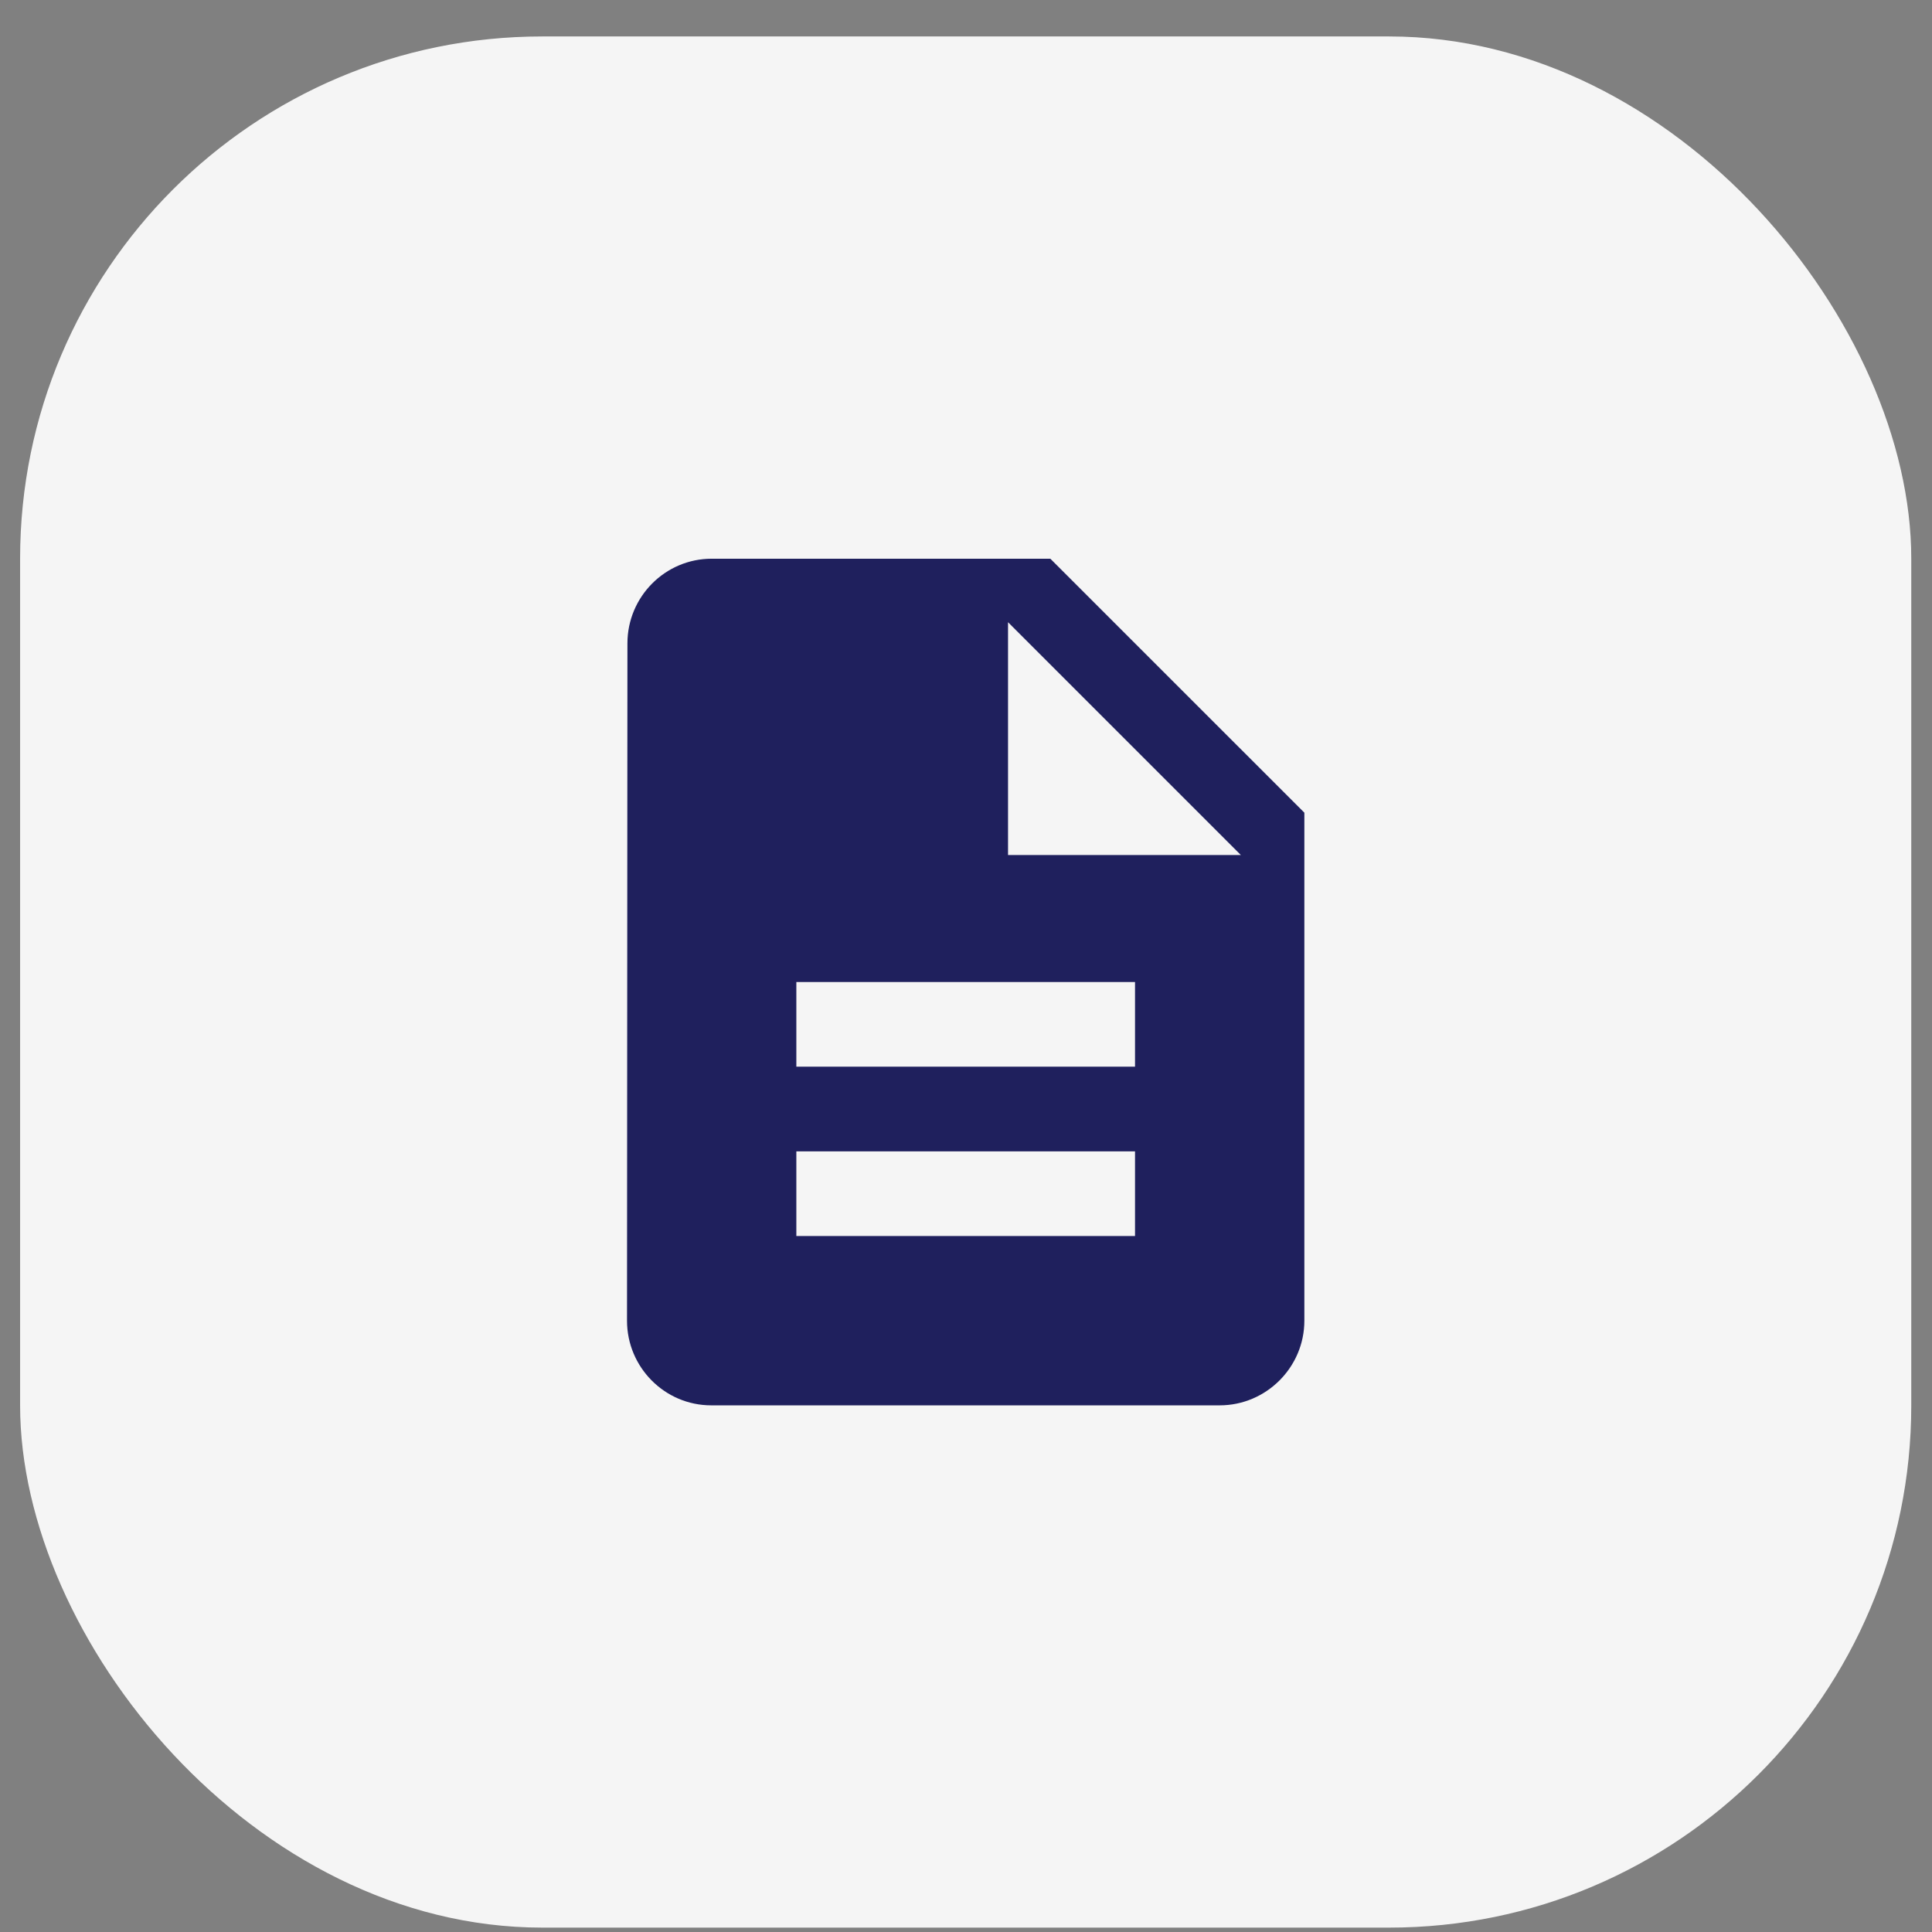
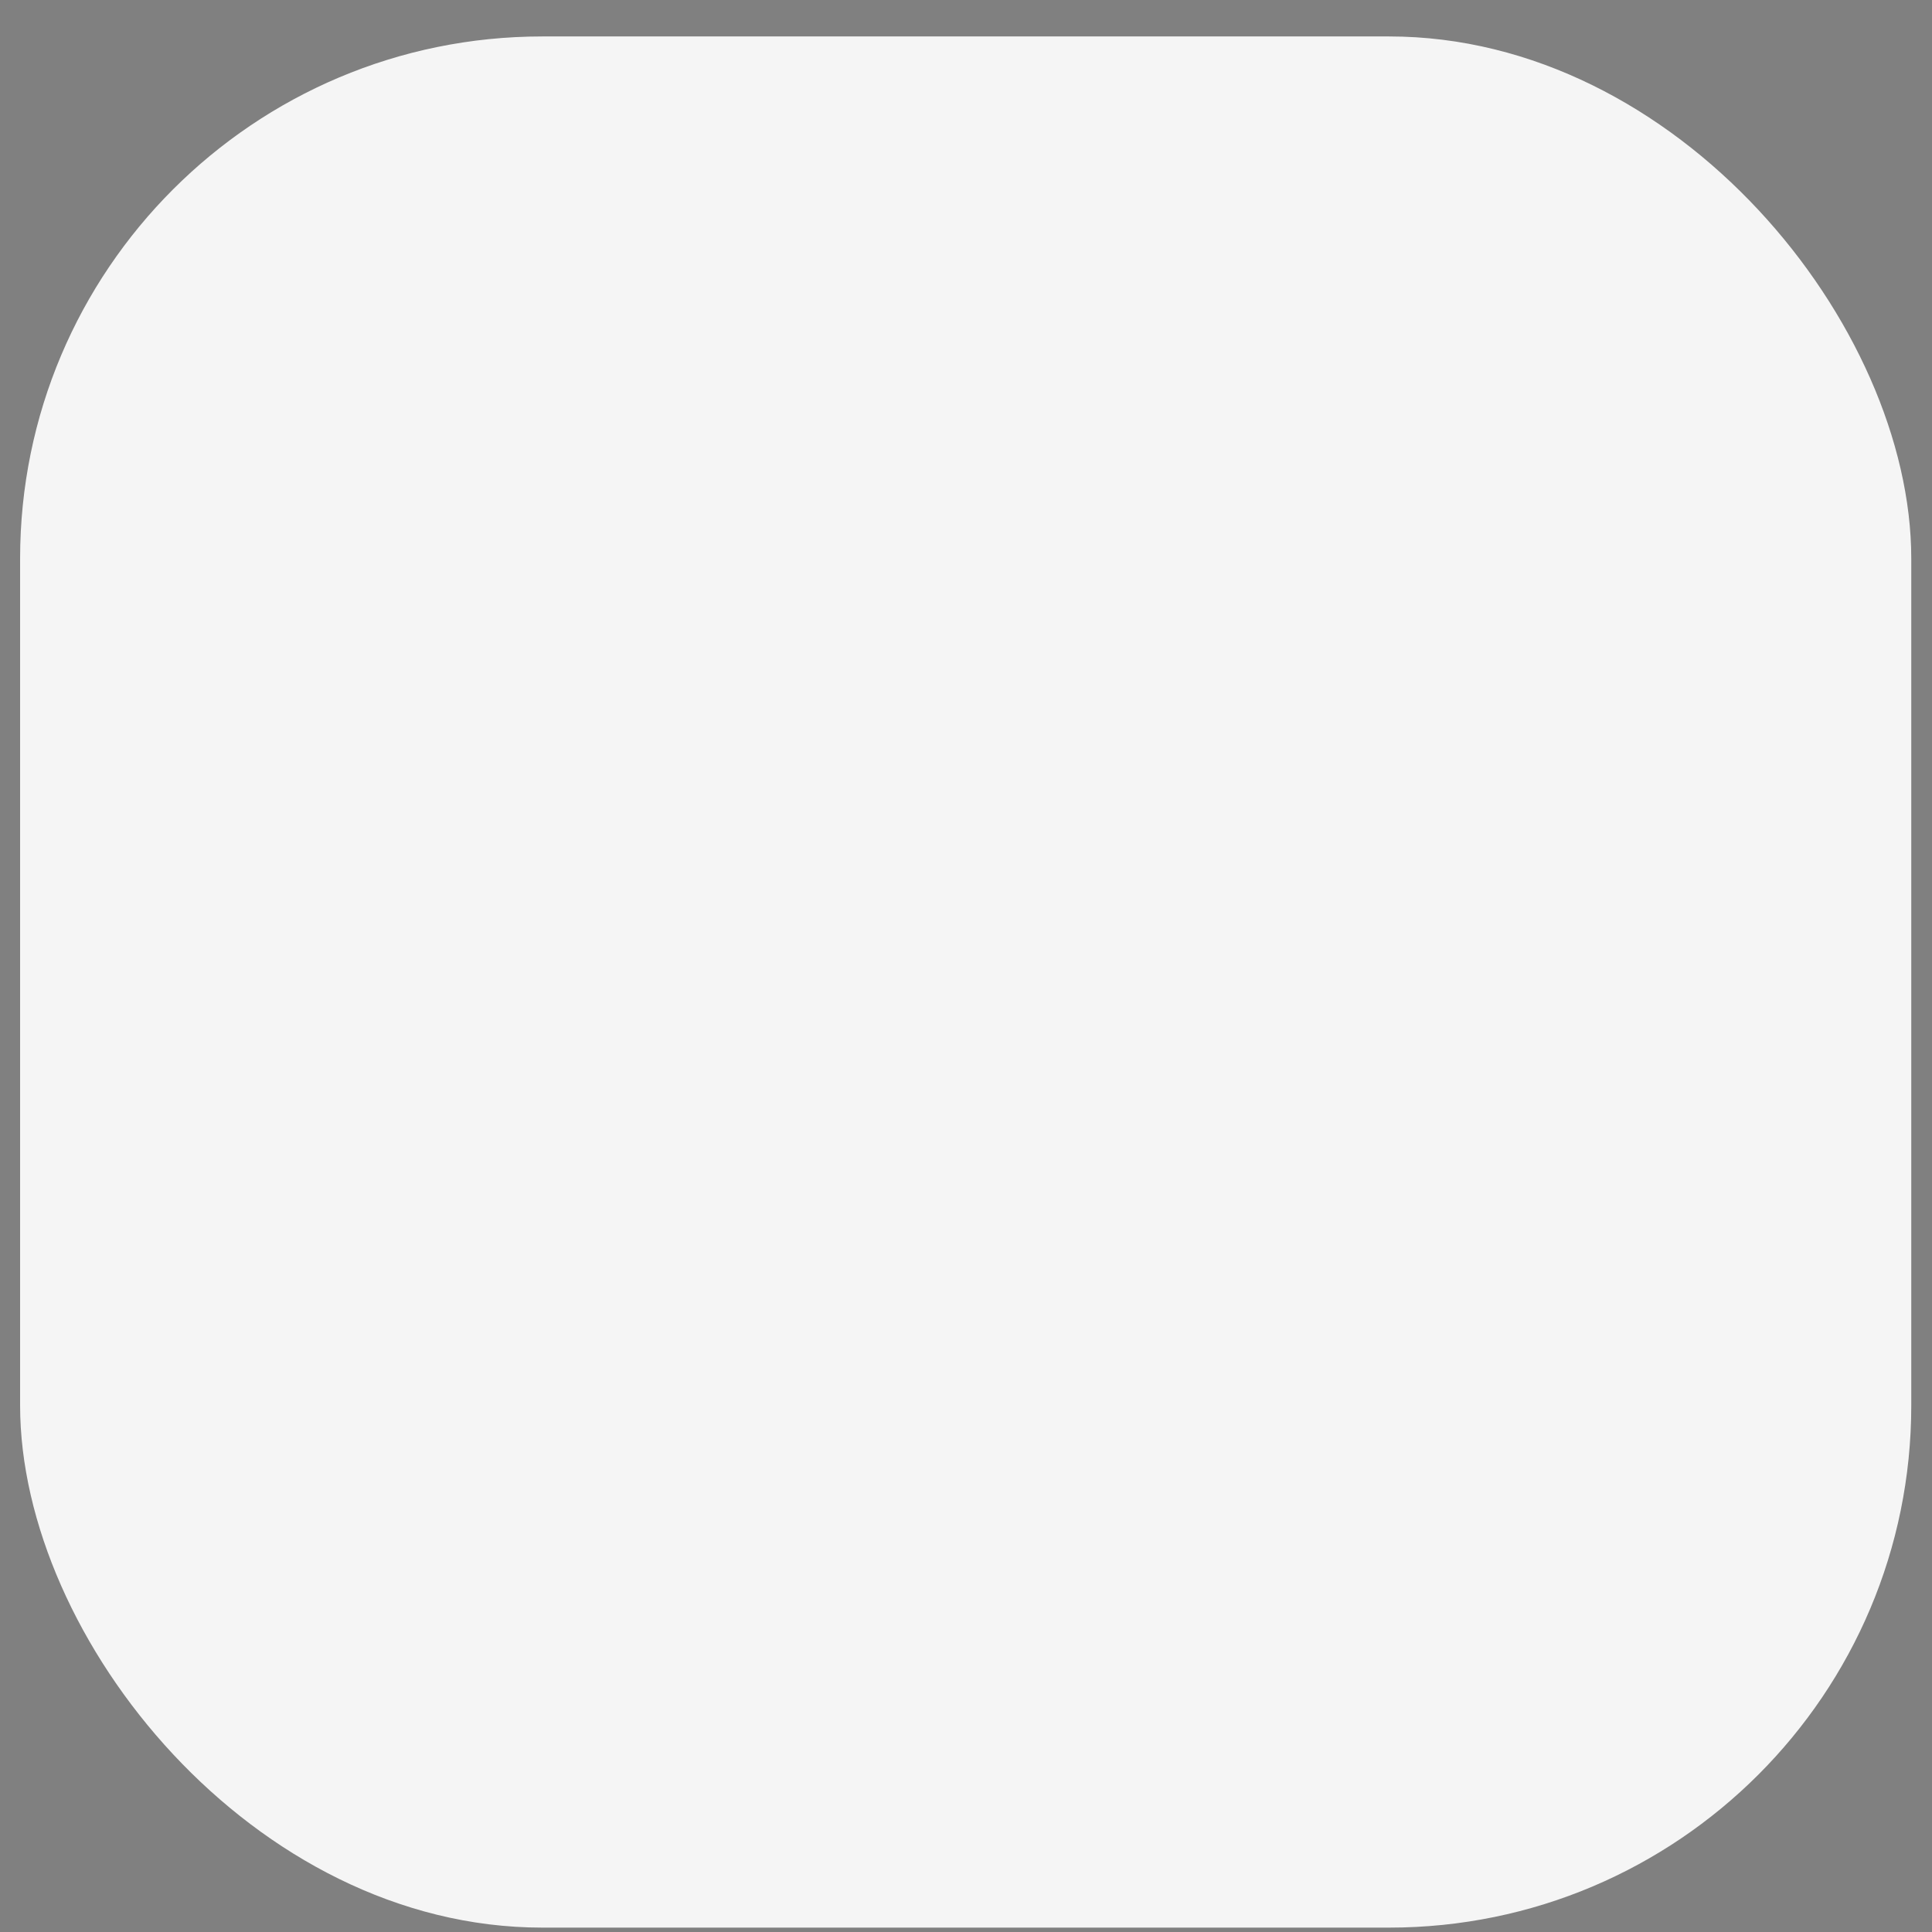
<svg xmlns="http://www.w3.org/2000/svg" width="37" height="37" viewBox="0 0 37 37" fill="none">
  <rect x="0" y="0" width="37" height="37" fill="#808080" stroke="none" />
  <rect x="0.385" y="0.698" width="36.218" height="36.218" rx="10" fill="#F5F5F5" />
-   <path d="M20.115 10.7H13.63C12.738 10.7 12.016 11.429 12.016 12.321L12.008 25.293C12.008 26.184 12.73 26.914 13.621 26.914H23.358C24.25 26.914 24.98 26.184 24.98 25.293V15.564L20.115 10.7ZM21.737 23.671H15.251V22.05H21.737V23.671ZM21.737 20.428H15.251V18.807H21.737V20.428ZM19.305 16.375V11.916L23.764 16.375H19.305Z" fill="#1F205D" />
</svg>